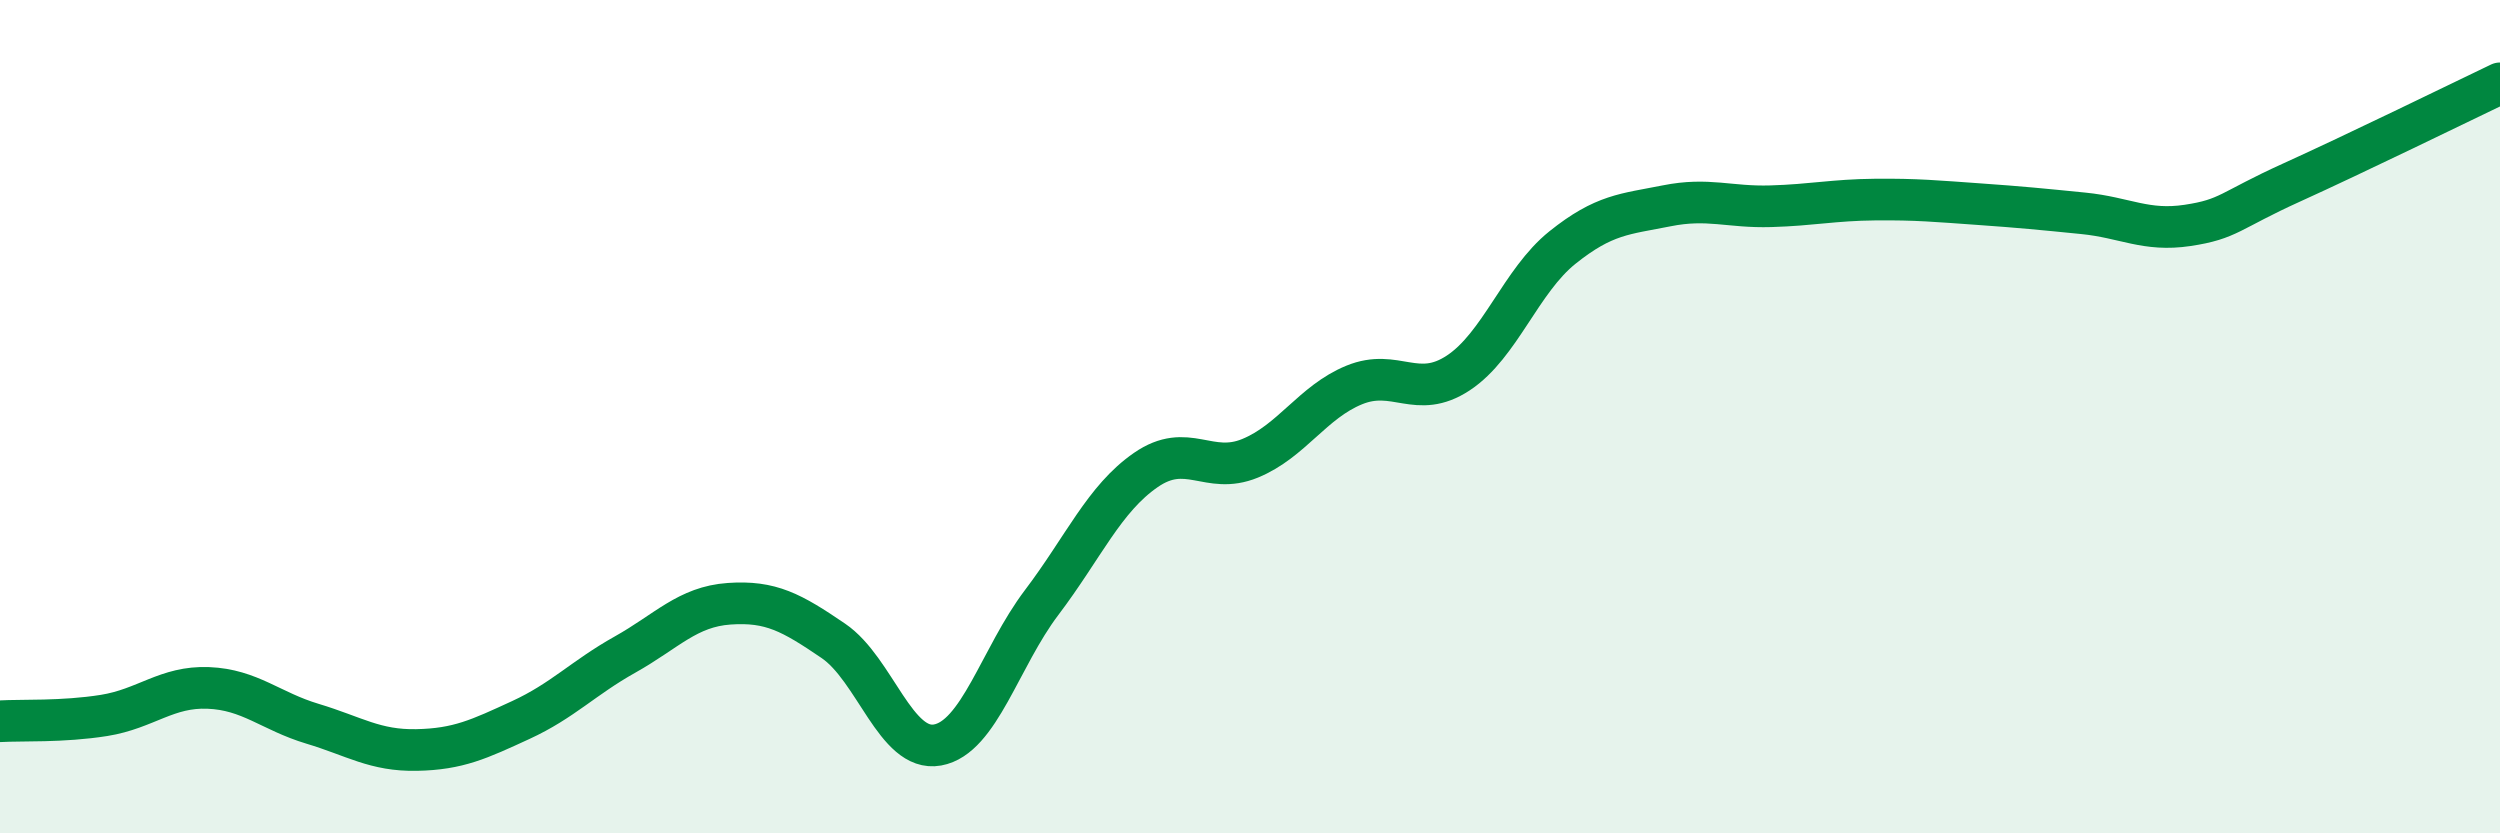
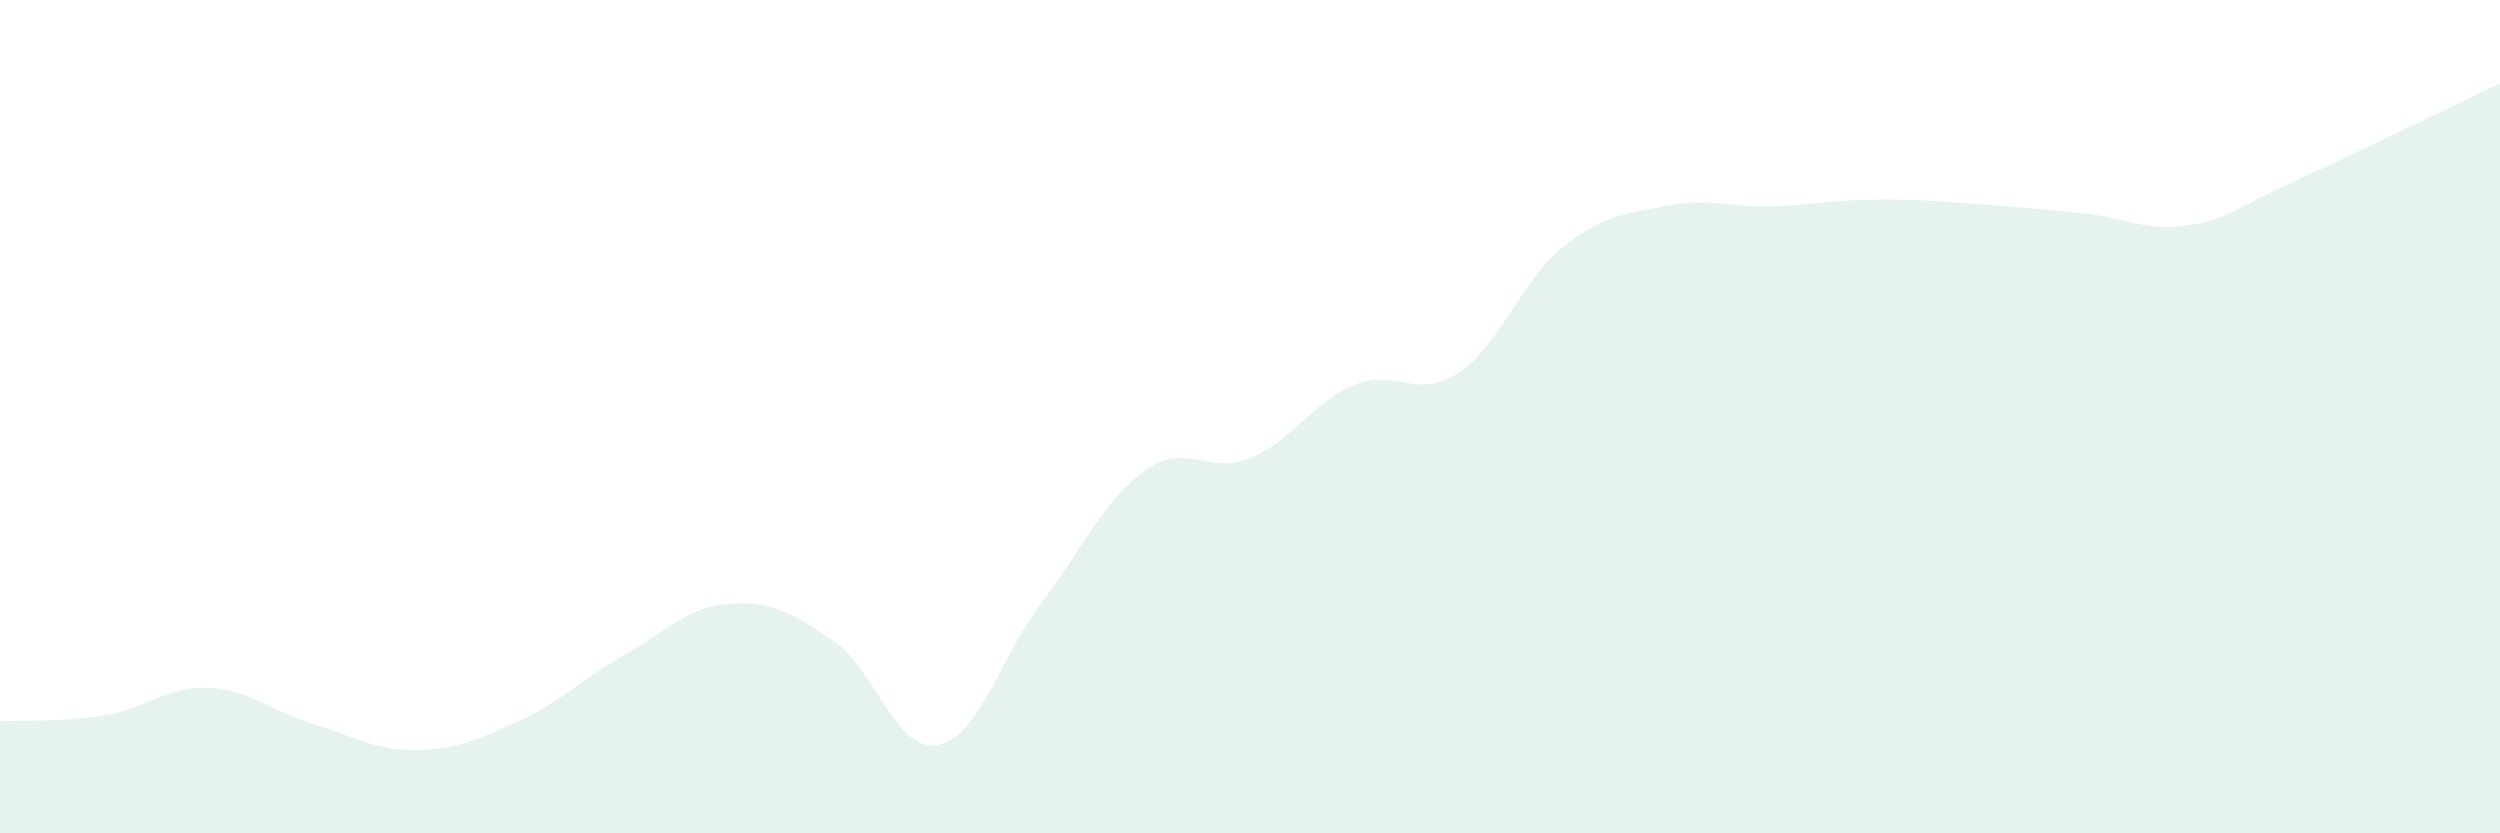
<svg xmlns="http://www.w3.org/2000/svg" width="60" height="20" viewBox="0 0 60 20">
  <path d="M 0,17.31 C 0.5,17.28 1.5,17.33 2.5,17.17 C 3.5,17.01 4,16.47 5,16.51 C 6,16.55 6.5,17.07 7.5,17.37 C 8.5,17.67 9,18.02 10,18 C 11,17.98 11.5,17.74 12.5,17.28 C 13.5,16.82 14,16.27 15,15.71 C 16,15.15 16.5,14.56 17.5,14.49 C 18.5,14.42 19,14.7 20,15.38 C 21,16.06 21.5,18.06 22.5,17.88 C 23.5,17.7 24,15.78 25,14.46 C 26,13.14 26.5,11.97 27.5,11.28 C 28.5,10.59 29,11.41 30,11 C 31,10.59 31.5,9.65 32.5,9.24 C 33.5,8.83 34,9.61 35,8.95 C 36,8.29 36.5,6.74 37.5,5.94 C 38.5,5.14 39,5.14 40,4.94 C 41,4.74 41.5,4.98 42.5,4.95 C 43.5,4.92 44,4.8 45,4.79 C 46,4.78 46.5,4.83 47.5,4.9 C 48.5,4.97 49,5.02 50,5.12 C 51,5.22 51.5,5.56 52.5,5.41 C 53.5,5.26 53.5,5.06 55,4.38 C 56.5,3.7 59,2.48 60,2L60 20L0 20Z" fill="#008740" opacity="0.1" stroke-linecap="round" stroke-linejoin="round" />
-   <path d="M 0,17.31 C 0.5,17.28 1.5,17.33 2.5,17.17 C 3.5,17.01 4,16.47 5,16.51 C 6,16.55 6.5,17.07 7.5,17.37 C 8.5,17.67 9,18.02 10,18 C 11,17.98 11.5,17.74 12.5,17.28 C 13.5,16.82 14,16.27 15,15.71 C 16,15.15 16.5,14.56 17.5,14.49 C 18.5,14.42 19,14.7 20,15.38 C 21,16.06 21.5,18.06 22.5,17.88 C 23.5,17.7 24,15.78 25,14.46 C 26,13.14 26.5,11.97 27.5,11.28 C 28.5,10.59 29,11.41 30,11 C 31,10.59 31.5,9.65 32.5,9.24 C 33.5,8.83 34,9.61 35,8.95 C 36,8.29 36.5,6.74 37.5,5.94 C 38.5,5.14 39,5.14 40,4.94 C 41,4.74 41.5,4.98 42.5,4.95 C 43.5,4.92 44,4.8 45,4.79 C 46,4.78 46.5,4.83 47.5,4.9 C 48.5,4.97 49,5.02 50,5.12 C 51,5.22 51.5,5.56 52.5,5.41 C 53.5,5.26 53.5,5.06 55,4.38 C 56.5,3.7 59,2.48 60,2" stroke="#008740" stroke-width="1" fill="none" stroke-linecap="round" stroke-linejoin="round" />
</svg>